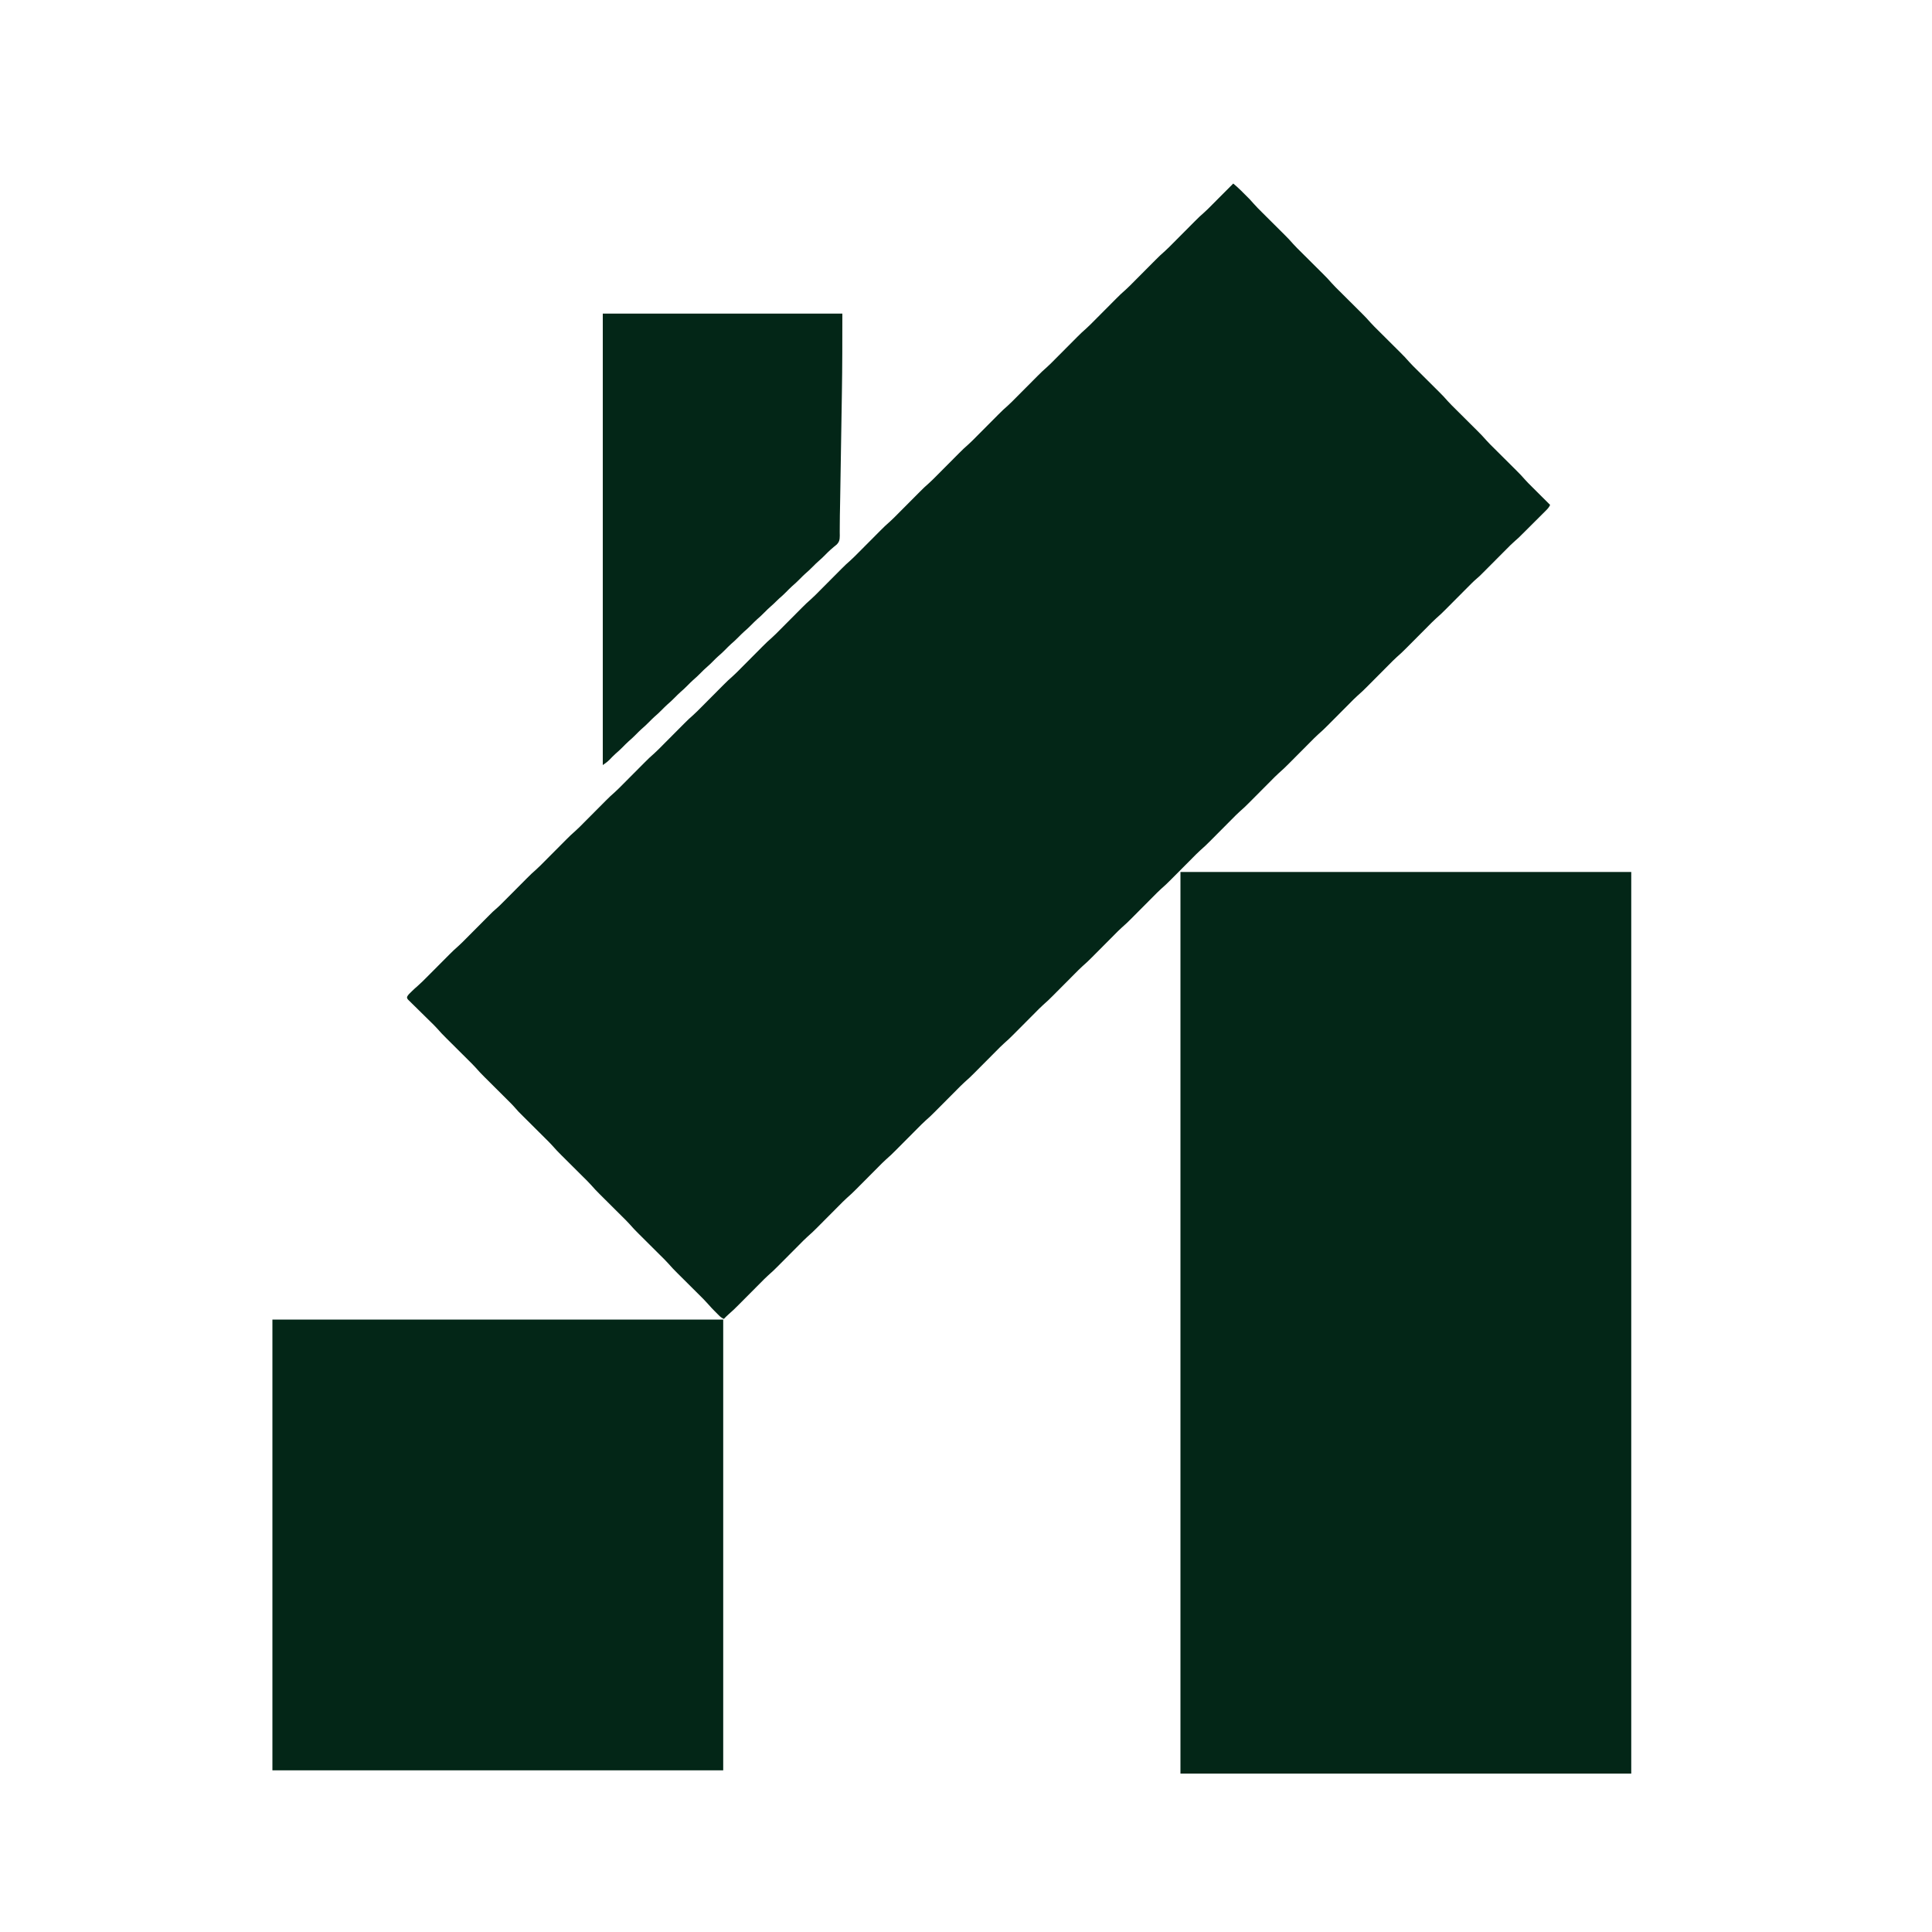
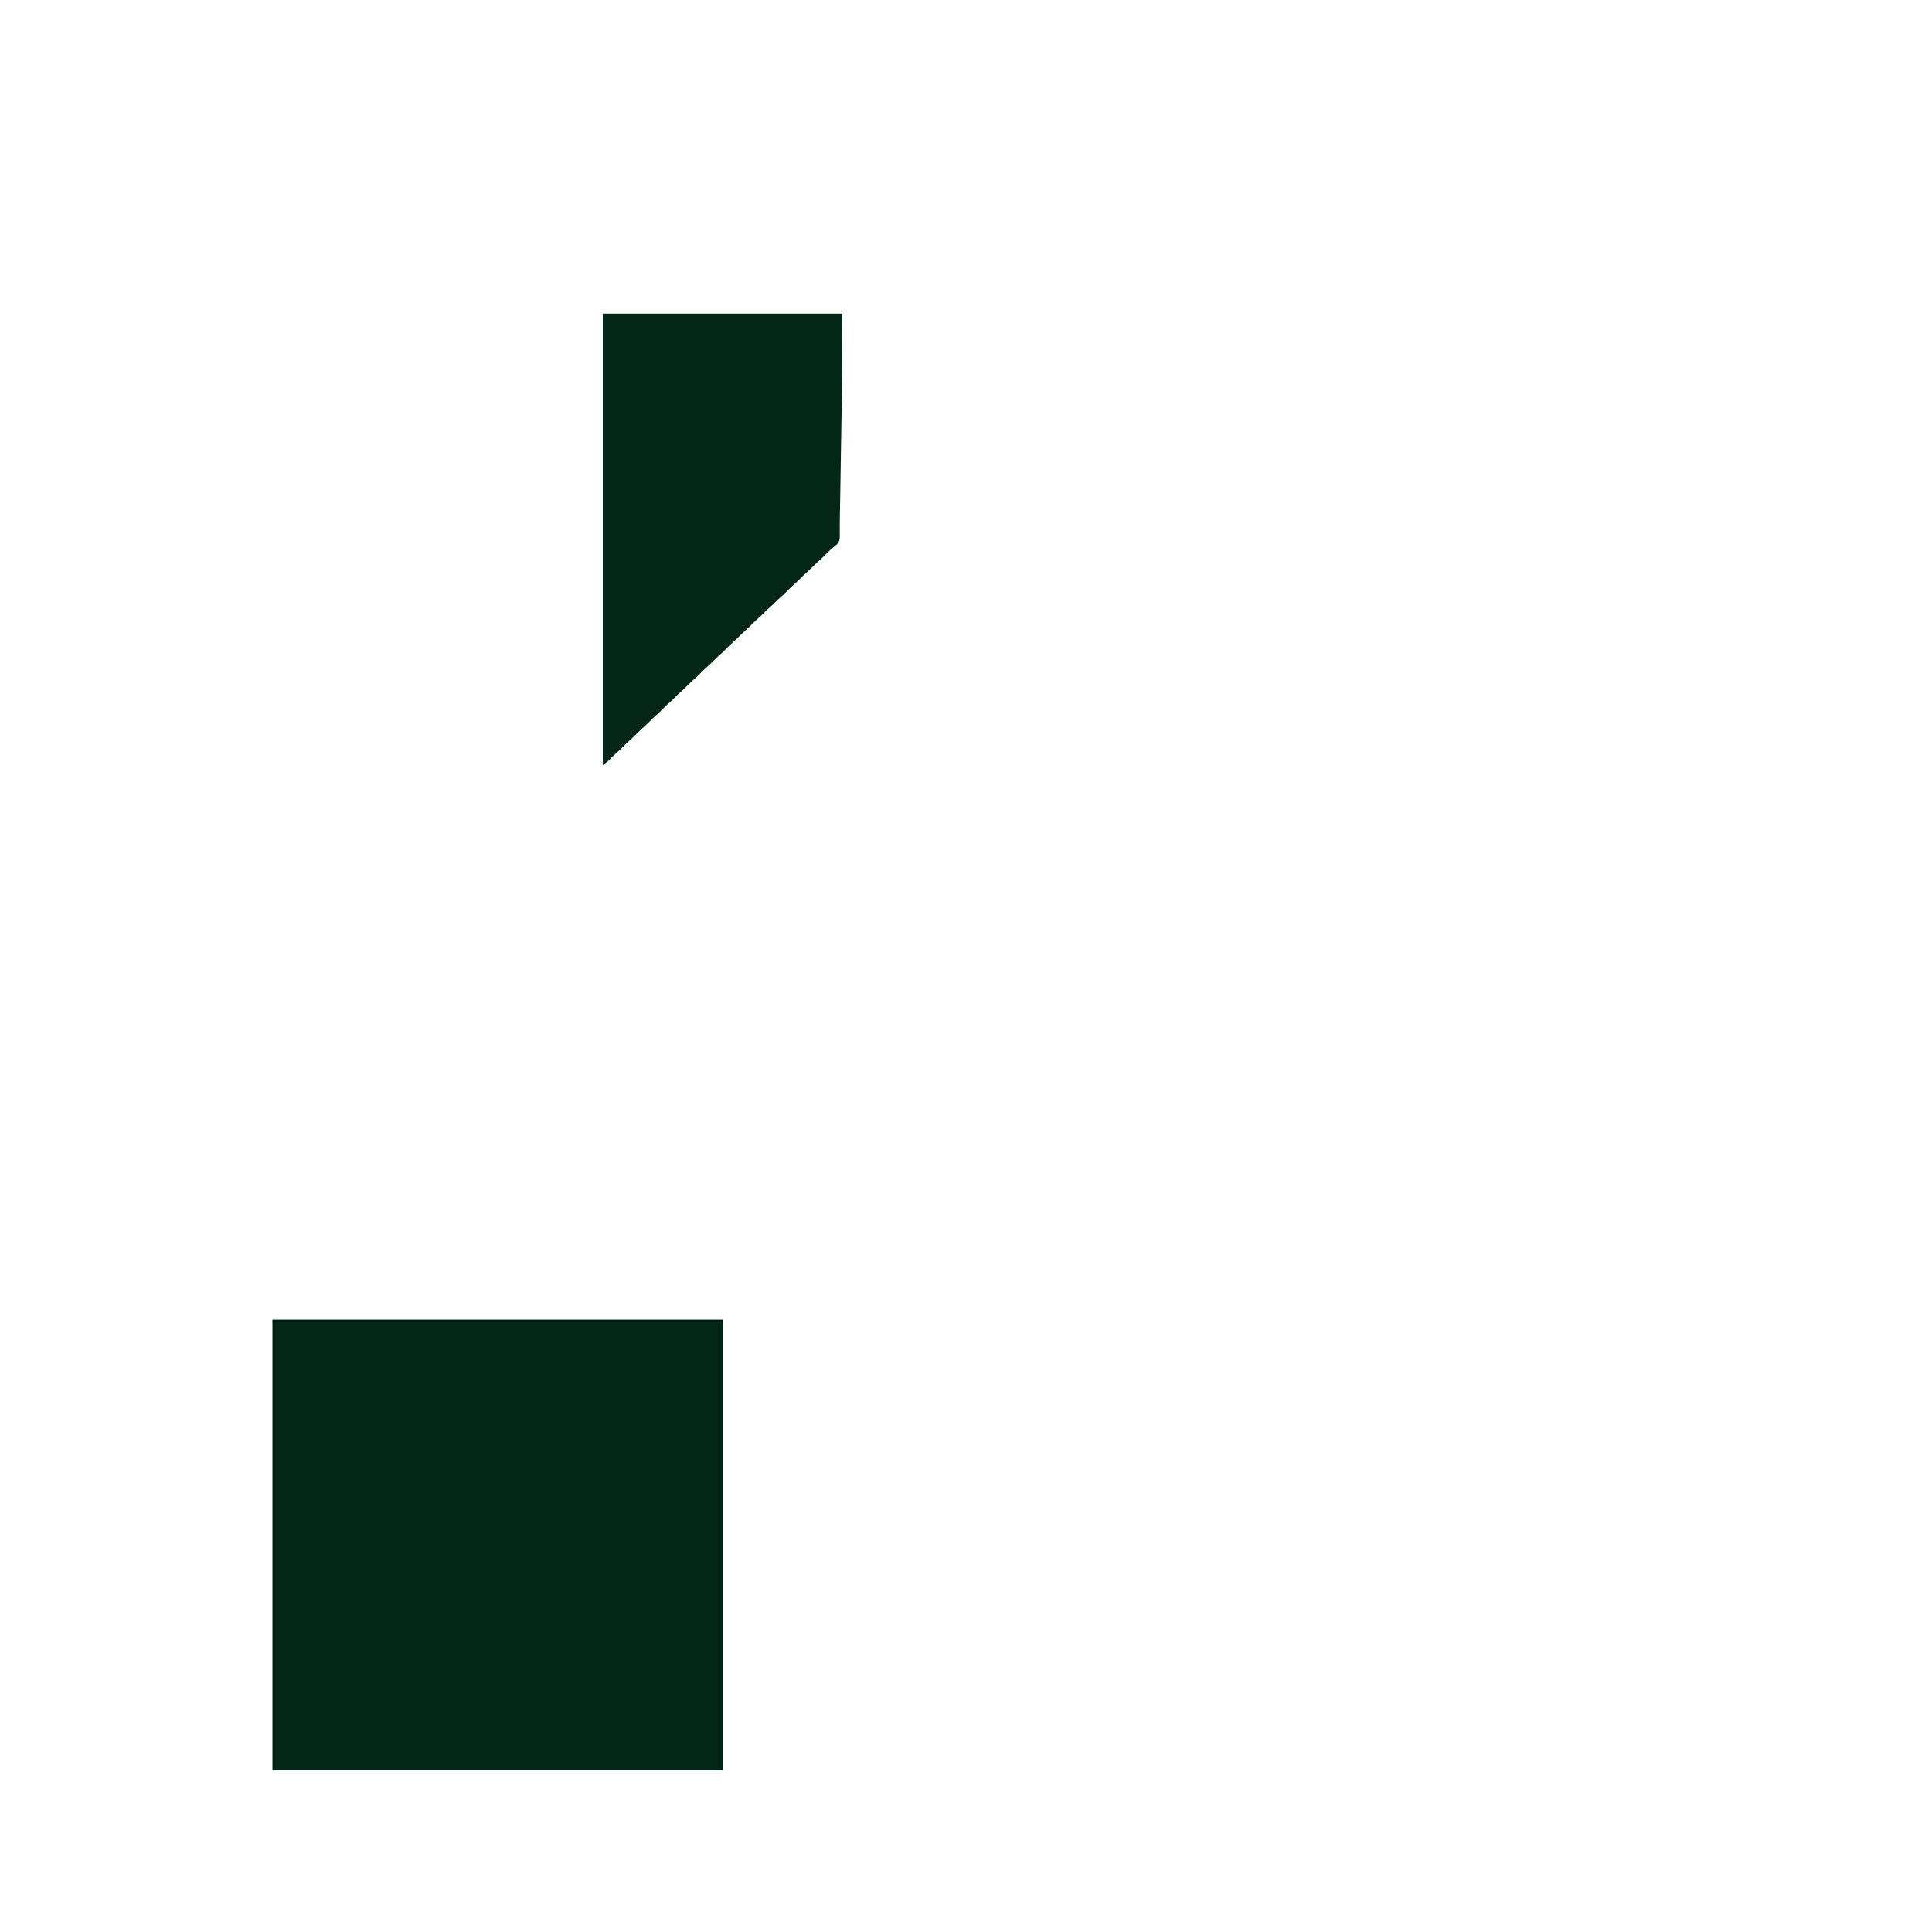
<svg xmlns="http://www.w3.org/2000/svg" version="1.1" width="3000" height="3000">
  <rect width="100%" height="100%" fill="#808080" stroke="none" />
  <path d="M0 0 C990 0 1980 0 3000 0 C3000 990 3000 1980 3000 3000 C2010 3000 1020 3000 0 3000 C0 2010 0 1020 0 0 Z " fill="#FFFFFF" transform="translate(0,0)" />
-   <path d="M0 0 C4.157 3.5 8.183 7.056 12.031 10.898 C12.925 11.79 13.818 12.682 14.738 13.602 C15.65 14.517 16.561 15.432 17.5 16.375 C18.867 17.736 18.867 17.736 20.262 19.125 C21.602 20.467 21.602 20.467 22.969 21.836 C24.167 23.035 24.167 23.035 25.389 24.259 C27.356 26.324 29.213 28.402 31.062 30.567 C35.575 35.76 40.462 40.574 45.342 45.417 C47.069 47.131 48.793 48.848 50.516 50.567 C54.174 54.214 57.837 57.857 61.5 61.5 C65.75 65.726 69.999 69.954 74.243 74.187 C75.928 75.866 77.617 77.542 79.306 79.218 C84.085 83.975 88.738 88.769 93.122 93.897 C97.007 98.247 101.203 102.31 105.342 106.417 C107.069 108.131 108.793 109.848 110.516 111.567 C114.174 115.214 117.837 118.857 121.5 122.5 C125.75 126.726 129.999 130.954 134.243 135.187 C135.928 136.866 137.617 138.542 139.306 140.218 C144.085 144.975 148.738 149.769 153.122 154.897 C157.007 159.247 161.203 163.31 165.342 167.417 C167.069 169.131 168.793 170.848 170.516 172.567 C174.174 176.214 177.837 179.857 181.5 183.5 C185.75 187.726 189.999 191.954 194.243 196.187 C195.928 197.866 197.617 199.542 199.306 201.218 C204.085 205.975 208.738 210.769 213.122 215.897 C217.007 220.247 221.203 224.31 225.342 228.417 C227.069 230.131 228.793 231.848 230.516 233.567 C234.174 237.214 237.837 240.857 241.5 244.5 C245.75 248.726 249.999 252.954 254.243 257.187 C255.928 258.866 257.617 260.542 259.306 262.218 C264.085 266.975 268.738 271.769 273.122 276.897 C277.007 281.247 281.203 285.31 285.342 289.417 C287.069 291.131 288.793 292.848 290.516 294.567 C294.174 298.214 297.837 301.857 301.5 305.5 C305.75 309.726 309.999 313.954 314.243 318.187 C315.928 319.866 317.617 321.542 319.306 323.218 C324.085 327.975 328.738 332.769 333.122 337.897 C337.007 342.247 341.203 346.31 345.342 350.417 C347.069 352.131 348.793 353.848 350.516 355.567 C354.174 359.214 357.837 362.857 361.5 366.5 C365.75 370.726 369.999 374.954 374.243 379.187 C375.928 380.866 377.617 382.542 379.306 384.218 C384.085 388.975 388.738 393.769 393.122 398.897 C397.007 403.247 401.203 407.31 405.342 411.417 C407.069 413.131 408.793 414.848 410.516 416.567 C414.174 420.214 417.837 423.857 421.5 427.5 C425.75 431.726 429.999 435.954 434.243 440.187 C435.928 441.866 437.617 443.542 439.306 445.218 C444.149 450.039 448.878 454.896 453.321 460.094 C456.633 463.854 460.224 467.345 463.777 470.875 C464.589 471.685 465.4 472.495 466.236 473.329 C468.801 475.889 471.369 478.444 473.938 481 C475.688 482.746 477.439 484.492 479.189 486.238 C483.457 490.495 487.727 494.749 492 499 C490.463 502.644 488.279 504.969 485.494 507.749 C485.038 508.207 484.582 508.664 484.113 509.136 C482.609 510.644 481.098 512.144 479.586 513.645 C478.531 514.698 477.477 515.752 476.423 516.806 C474.212 519.015 471.998 521.221 469.781 523.425 C466.958 526.231 464.142 529.043 461.329 531.857 C459.15 534.036 456.968 536.212 454.786 538.387 C453.748 539.422 452.711 540.457 451.674 541.493 C442.603 550.55 442.603 550.55 438.042 554.452 C433.027 558.755 428.419 563.469 423.768 568.156 C422.088 569.85 420.404 571.54 418.719 573.23 C415.143 576.817 411.571 580.408 408 584 C403.856 588.168 399.711 592.333 395.561 596.495 C393.915 598.147 392.272 599.803 390.629 601.458 C382.341 609.786 382.341 609.786 378.014 613.486 C372.938 617.829 368.285 622.604 363.583 627.342 C361.869 629.069 360.152 630.793 358.433 632.516 C354.786 636.174 351.143 639.837 347.5 643.5 C343.274 647.75 339.046 651.999 334.813 656.243 C333.134 657.928 331.458 659.617 329.782 661.306 C325.025 666.085 320.231 670.738 315.103 675.122 C310.753 679.007 306.69 683.203 302.583 687.342 C300.869 689.069 299.152 690.793 297.433 692.516 C293.786 696.174 290.143 699.837 286.5 703.5 C282.274 707.75 278.046 711.999 273.813 716.243 C272.134 717.928 270.458 719.617 268.782 721.306 C264.025 726.085 259.231 730.738 254.103 735.122 C249.753 739.007 245.69 743.203 241.583 747.342 C239.869 749.069 238.152 750.793 236.433 752.516 C232.786 756.174 229.143 759.837 225.5 763.5 C221.274 767.75 217.046 771.999 212.813 776.243 C211.134 777.928 209.458 779.617 207.782 781.306 C203.025 786.085 198.231 790.738 193.103 795.122 C188.753 799.007 184.69 803.203 180.583 807.342 C178.869 809.069 177.152 810.793 175.433 812.516 C171.786 816.174 168.143 819.837 164.5 823.5 C160.274 827.75 156.046 831.999 151.813 836.243 C150.134 837.928 148.458 839.617 146.782 841.306 C142.025 846.085 137.231 850.738 132.103 855.122 C127.753 859.007 123.69 863.203 119.583 867.342 C117.869 869.069 116.152 870.793 114.433 872.516 C110.786 876.174 107.143 879.837 103.5 883.5 C99.274 887.75 95.046 891.999 90.813 896.243 C89.134 897.928 87.458 899.617 85.782 901.306 C81.025 906.085 76.231 910.738 71.103 915.122 C66.753 919.007 62.69 923.203 58.583 927.342 C56.869 929.069 55.152 930.793 53.433 932.516 C49.786 936.174 46.143 939.837 42.5 943.5 C38.274 947.75 34.046 951.999 29.813 956.243 C28.134 957.928 26.458 959.617 24.782 961.306 C20.025 966.085 15.231 970.738 10.103 975.122 C5.753 979.007 1.69 983.203 -2.417 987.342 C-4.131 989.069 -5.848 990.793 -7.567 992.516 C-11.214 996.174 -14.857 999.837 -18.5 1003.5 C-22.726 1007.75 -26.954 1011.999 -31.187 1016.243 C-32.866 1017.928 -34.542 1019.617 -36.218 1021.306 C-40.975 1026.085 -45.769 1030.738 -50.897 1035.122 C-55.247 1039.007 -59.31 1043.203 -63.417 1047.342 C-65.131 1049.069 -66.848 1050.793 -68.567 1052.516 C-72.214 1056.174 -75.857 1059.837 -79.5 1063.5 C-83.726 1067.75 -87.954 1071.999 -92.187 1076.243 C-93.866 1077.928 -95.542 1079.617 -97.218 1081.306 C-101.975 1086.085 -106.769 1090.738 -111.897 1095.122 C-116.247 1099.007 -120.31 1103.203 -124.417 1107.342 C-126.131 1109.069 -127.848 1110.793 -129.567 1112.516 C-133.214 1116.174 -136.857 1119.837 -140.5 1123.5 C-144.726 1127.75 -148.954 1131.999 -153.187 1136.243 C-154.866 1137.928 -156.542 1139.617 -158.218 1141.306 C-162.975 1146.085 -167.769 1150.738 -172.897 1155.122 C-177.247 1159.007 -181.31 1163.203 -185.417 1167.342 C-187.131 1169.069 -188.848 1170.793 -190.567 1172.516 C-194.214 1176.174 -197.857 1179.837 -201.5 1183.5 C-205.726 1187.75 -209.954 1191.999 -214.187 1196.243 C-215.866 1197.928 -217.542 1199.617 -219.218 1201.306 C-223.975 1206.085 -228.769 1210.738 -233.897 1215.122 C-238.247 1219.007 -242.31 1223.203 -246.417 1227.342 C-248.131 1229.069 -249.848 1230.793 -251.567 1232.516 C-255.214 1236.174 -258.857 1239.837 -262.5 1243.5 C-266.726 1247.75 -270.954 1251.999 -275.187 1256.243 C-276.866 1257.928 -278.542 1259.617 -280.218 1261.306 C-284.975 1266.085 -289.769 1270.738 -294.897 1275.122 C-299.247 1279.007 -303.31 1283.203 -307.417 1287.342 C-309.131 1289.069 -310.848 1290.793 -312.567 1292.516 C-316.214 1296.174 -319.857 1299.837 -323.5 1303.5 C-327.726 1307.75 -331.954 1311.999 -336.187 1316.243 C-337.866 1317.928 -339.542 1319.617 -341.218 1321.306 C-345.975 1326.085 -350.769 1330.738 -355.897 1335.122 C-360.247 1339.007 -364.31 1343.203 -368.417 1347.342 C-370.131 1349.069 -371.848 1350.793 -373.567 1352.516 C-377.214 1356.174 -380.857 1359.837 -384.5 1363.5 C-388.726 1367.75 -392.954 1371.999 -397.187 1376.243 C-398.866 1377.928 -400.542 1379.617 -402.218 1381.306 C-406.975 1386.085 -411.769 1390.738 -416.897 1395.122 C-421.247 1399.007 -425.31 1403.203 -429.417 1407.342 C-431.131 1409.069 -432.848 1410.793 -434.567 1412.516 C-438.214 1416.174 -441.857 1419.837 -445.5 1423.5 C-449.726 1427.75 -453.954 1431.999 -458.187 1436.243 C-459.866 1437.928 -461.542 1439.617 -463.218 1441.306 C-467.975 1446.085 -472.769 1450.738 -477.897 1455.122 C-482.247 1459.007 -486.31 1463.203 -490.417 1467.342 C-492.131 1469.069 -493.848 1470.793 -495.567 1472.516 C-499.214 1476.174 -502.857 1479.837 -506.5 1483.5 C-510.726 1487.75 -514.954 1491.999 -519.187 1496.243 C-520.866 1497.928 -522.542 1499.617 -524.218 1501.306 C-528.975 1506.085 -533.769 1510.738 -538.897 1515.122 C-543.247 1519.007 -547.31 1523.203 -551.417 1527.342 C-553.131 1529.069 -554.848 1530.793 -556.567 1532.516 C-560.214 1536.174 -563.857 1539.837 -567.5 1543.5 C-571.726 1547.75 -575.954 1551.999 -580.187 1556.243 C-581.866 1557.928 -583.542 1559.617 -585.218 1561.306 C-589.975 1566.085 -594.769 1570.738 -599.897 1575.122 C-604.247 1579.007 -608.31 1583.203 -612.417 1587.342 C-614.131 1589.069 -615.848 1590.793 -617.567 1592.516 C-621.214 1596.174 -624.857 1599.837 -628.5 1603.5 C-632.726 1607.75 -636.954 1611.999 -641.187 1616.243 C-642.866 1617.928 -644.542 1619.617 -646.218 1621.306 C-650.975 1626.085 -655.769 1630.738 -660.897 1635.122 C-665.247 1639.007 -669.31 1643.203 -673.417 1647.342 C-675.131 1649.069 -676.848 1650.793 -678.567 1652.516 C-682.214 1656.174 -685.857 1659.837 -689.5 1663.5 C-693.726 1667.75 -697.954 1671.999 -702.187 1676.243 C-703.866 1677.928 -705.542 1679.617 -707.218 1681.306 C-711.975 1686.085 -716.769 1690.738 -721.897 1695.122 C-726.247 1699.007 -730.31 1703.203 -734.417 1707.342 C-736.131 1709.069 -737.848 1710.793 -739.567 1712.516 C-743.214 1716.174 -746.857 1719.837 -750.5 1723.5 C-754.726 1727.75 -758.954 1731.999 -763.187 1736.243 C-764.866 1737.928 -766.542 1739.617 -768.218 1741.306 C-773.115 1746.226 -778.029 1751.07 -783.333 1755.556 C-786.035 1757.896 -788.505 1760.443 -791 1763 C-794.23 1761.58 -796.382 1759.864 -798.863 1757.367 C-799.586 1756.643 -800.308 1755.918 -801.053 1755.172 C-801.798 1754.414 -802.544 1753.656 -803.312 1752.875 C-804.047 1752.14 -804.781 1751.405 -805.537 1750.648 C-808.814 1747.346 -811.992 1744.016 -815.014 1740.479 C-819.547 1735.274 -824.446 1730.442 -829.342 1725.583 C-831.069 1723.869 -832.793 1722.152 -834.516 1720.433 C-838.174 1716.786 -841.837 1713.143 -845.5 1709.5 C-849.75 1705.274 -853.999 1701.046 -858.243 1696.813 C-859.928 1695.134 -861.617 1693.458 -863.306 1691.782 C-868.085 1687.025 -872.738 1682.231 -877.122 1677.103 C-881.007 1672.753 -885.203 1668.69 -889.342 1664.583 C-891.069 1662.869 -892.793 1661.152 -894.516 1659.433 C-898.174 1655.786 -901.837 1652.143 -905.5 1648.5 C-909.75 1644.274 -913.999 1640.046 -918.243 1635.813 C-919.928 1634.134 -921.617 1632.458 -923.306 1630.782 C-928.085 1626.025 -932.738 1621.231 -937.122 1616.103 C-941.007 1611.753 -945.203 1607.69 -949.342 1603.583 C-951.069 1601.869 -952.793 1600.152 -954.516 1598.433 C-958.174 1594.786 -961.837 1591.143 -965.5 1587.5 C-969.75 1583.274 -973.999 1579.046 -978.243 1574.813 C-979.928 1573.134 -981.617 1571.458 -983.306 1569.782 C-988.085 1565.025 -992.738 1560.231 -997.122 1555.103 C-1001.007 1550.753 -1005.203 1546.69 -1009.342 1542.583 C-1011.069 1540.869 -1012.793 1539.152 -1014.516 1537.433 C-1018.174 1533.786 -1021.837 1530.143 -1025.5 1526.5 C-1029.75 1522.274 -1033.999 1518.046 -1038.243 1513.813 C-1039.928 1512.134 -1041.617 1510.458 -1043.306 1508.782 C-1048.089 1504.021 -1052.747 1499.222 -1057.135 1494.089 C-1060.956 1489.808 -1065.084 1485.81 -1069.156 1481.768 C-1070.85 1480.088 -1072.54 1478.404 -1074.23 1476.719 C-1077.817 1473.143 -1081.408 1469.571 -1085 1466 C-1089.168 1461.856 -1093.333 1457.711 -1097.495 1453.561 C-1099.147 1451.915 -1100.803 1450.272 -1102.458 1448.629 C-1110.786 1440.341 -1110.786 1440.341 -1114.486 1436.014 C-1118.829 1430.938 -1123.604 1426.285 -1128.342 1421.583 C-1130.069 1419.869 -1131.793 1418.152 -1133.516 1416.433 C-1137.174 1412.786 -1140.837 1409.143 -1144.5 1405.5 C-1148.75 1401.274 -1152.999 1397.046 -1157.243 1392.813 C-1158.928 1391.134 -1160.617 1389.458 -1162.306 1387.782 C-1167.085 1383.025 -1171.738 1378.231 -1176.122 1373.103 C-1180.007 1368.753 -1184.203 1364.69 -1188.342 1360.583 C-1190.069 1358.869 -1191.793 1357.152 -1193.516 1355.433 C-1197.174 1351.786 -1200.837 1348.143 -1204.5 1344.5 C-1208.75 1340.274 -1212.999 1336.046 -1217.243 1331.813 C-1218.928 1330.134 -1220.617 1328.458 -1222.306 1326.782 C-1227.116 1321.994 -1231.799 1317.167 -1236.212 1312.004 C-1239.66 1308.14 -1243.402 1304.561 -1247.104 1300.943 C-1249.111 1298.979 -1251.107 1297.006 -1253.104 1295.033 C-1256.806 1291.377 -1260.512 1287.725 -1264.234 1284.088 C-1266.84 1281.542 -1269.433 1278.983 -1272.019 1276.416 C-1273.004 1275.444 -1273.992 1274.476 -1274.986 1273.512 C-1276.367 1272.172 -1277.731 1270.816 -1279.094 1269.458 C-1279.874 1268.692 -1280.655 1267.925 -1281.459 1267.136 C-1283 1265 -1283 1265 -1282.897 1262.894 C-1281.412 1259.758 -1278.906 1257.559 -1276.438 1255.188 C-1275.937 1254.692 -1275.436 1254.196 -1274.92 1253.686 C-1272.213 1251.033 -1269.434 1248.506 -1266.545 1246.054 C-1261.322 1241.494 -1256.464 1236.577 -1251.583 1231.658 C-1249.869 1229.931 -1248.152 1228.207 -1246.433 1226.484 C-1242.786 1222.826 -1239.143 1219.163 -1235.5 1215.5 C-1231.274 1211.25 -1227.046 1207.001 -1222.813 1202.757 C-1221.134 1201.072 -1219.458 1199.383 -1217.782 1197.694 C-1213.021 1192.911 -1208.222 1188.253 -1203.089 1183.865 C-1198.808 1180.044 -1194.81 1175.916 -1190.768 1171.844 C-1189.088 1170.15 -1187.404 1168.46 -1185.719 1166.77 C-1182.143 1163.183 -1178.571 1159.592 -1175 1156 C-1170.856 1151.832 -1166.711 1147.667 -1162.561 1143.505 C-1160.915 1141.853 -1159.272 1140.197 -1157.629 1138.542 C-1149.341 1130.214 -1149.341 1130.214 -1145.014 1126.514 C-1139.938 1122.171 -1135.285 1117.396 -1130.583 1112.658 C-1128.869 1110.931 -1127.152 1109.207 -1125.433 1107.484 C-1121.786 1103.826 -1118.143 1100.163 -1114.5 1096.5 C-1110.274 1092.25 -1106.046 1088.001 -1101.813 1083.757 C-1100.134 1082.072 -1098.458 1080.383 -1096.782 1078.694 C-1092.025 1073.915 -1087.231 1069.262 -1082.103 1064.878 C-1077.753 1060.993 -1073.69 1056.797 -1069.583 1052.658 C-1067.869 1050.931 -1066.152 1049.207 -1064.433 1047.484 C-1060.786 1043.826 -1057.143 1040.163 -1053.5 1036.5 C-1049.274 1032.25 -1045.046 1028.001 -1040.813 1023.757 C-1039.134 1022.072 -1037.458 1020.383 -1035.782 1018.694 C-1031.025 1013.915 -1026.231 1009.262 -1021.103 1004.878 C-1016.753 1000.993 -1012.69 996.797 -1008.583 992.658 C-1006.869 990.931 -1005.152 989.207 -1003.433 987.484 C-999.786 983.826 -996.143 980.163 -992.5 976.5 C-988.274 972.25 -984.046 968.001 -979.813 963.757 C-978.134 962.072 -976.458 960.383 -974.782 958.694 C-970.025 953.915 -965.231 949.262 -960.103 944.878 C-955.753 940.993 -951.69 936.797 -947.583 932.658 C-945.869 930.931 -944.152 929.207 -942.433 927.484 C-938.786 923.826 -935.143 920.163 -931.5 916.5 C-927.274 912.25 -923.046 908.001 -918.813 903.757 C-917.134 902.072 -915.458 900.383 -913.782 898.694 C-909.025 893.915 -904.231 889.262 -899.103 884.878 C-894.753 880.993 -890.69 876.797 -886.583 872.658 C-884.869 870.931 -883.152 869.207 -881.433 867.484 C-877.786 863.826 -874.143 860.163 -870.5 856.5 C-866.274 852.25 -862.046 848.001 -857.813 843.757 C-856.134 842.072 -854.458 840.383 -852.782 838.694 C-848.025 833.915 -843.231 829.262 -838.103 824.878 C-833.753 820.993 -829.69 816.797 -825.583 812.658 C-823.869 810.931 -822.152 809.207 -820.433 807.484 C-816.786 803.826 -813.143 800.163 -809.5 796.5 C-805.274 792.25 -801.046 788.001 -796.813 783.757 C-795.134 782.072 -793.458 780.383 -791.782 778.694 C-787.025 773.915 -782.231 769.262 -777.103 764.878 C-772.753 760.993 -768.69 756.797 -764.583 752.658 C-762.869 750.931 -761.152 749.207 -759.433 747.484 C-755.786 743.826 -752.143 740.163 -748.5 736.5 C-744.274 732.25 -740.046 728.001 -735.813 723.757 C-734.134 722.072 -732.458 720.383 -730.782 718.694 C-726.025 713.915 -721.231 709.262 -716.103 704.878 C-711.753 700.993 -707.69 696.797 -703.583 692.658 C-701.869 690.931 -700.152 689.207 -698.433 687.484 C-694.786 683.826 -691.143 680.163 -687.5 676.5 C-683.274 672.25 -679.046 668.001 -674.813 663.757 C-673.134 662.072 -671.458 660.383 -669.782 658.694 C-665.025 653.915 -660.231 649.262 -655.103 644.878 C-650.753 640.993 -646.69 636.797 -642.583 632.658 C-640.869 630.931 -639.152 629.207 -637.433 627.484 C-633.786 623.826 -630.143 620.163 -626.5 616.5 C-622.274 612.25 -618.046 608.001 -613.813 603.757 C-612.134 602.072 -610.458 600.383 -608.782 598.694 C-604.025 593.915 -599.231 589.262 -594.103 584.878 C-589.753 580.993 -585.69 576.797 -581.583 572.658 C-579.869 570.931 -578.152 569.207 -576.433 567.484 C-572.786 563.826 -569.143 560.163 -565.5 556.5 C-561.274 552.25 -557.046 548.001 -552.813 543.757 C-551.134 542.072 -549.458 540.383 -547.782 538.694 C-543.025 533.915 -538.231 529.262 -533.103 524.878 C-528.753 520.993 -524.69 516.797 -520.583 512.658 C-518.869 510.931 -517.152 509.207 -515.433 507.484 C-511.786 503.826 -508.143 500.163 -504.5 496.5 C-500.274 492.25 -496.046 488.001 -491.813 483.757 C-490.134 482.072 -488.458 480.383 -486.782 478.694 C-482.025 473.915 -477.231 469.262 -472.103 464.878 C-467.753 460.993 -463.69 456.797 -459.583 452.658 C-457.869 450.931 -456.152 449.207 -454.433 447.484 C-450.786 443.826 -447.143 440.163 -443.5 436.5 C-439.274 432.25 -435.046 428.001 -430.813 423.757 C-429.134 422.072 -427.458 420.383 -425.782 418.694 C-421.025 413.915 -416.231 409.262 -411.103 404.878 C-406.753 400.993 -402.69 396.797 -398.583 392.658 C-396.869 390.931 -395.152 389.207 -393.433 387.484 C-389.786 383.826 -386.143 380.163 -382.5 376.5 C-378.274 372.25 -374.046 368.001 -369.813 363.757 C-368.134 362.072 -366.458 360.383 -364.782 358.694 C-360.025 353.915 -355.231 349.262 -350.103 344.878 C-345.753 340.993 -341.69 336.797 -337.583 332.658 C-335.869 330.931 -334.152 329.207 -332.433 327.484 C-328.786 323.826 -325.143 320.163 -321.5 316.5 C-317.274 312.25 -313.046 308.001 -308.813 303.757 C-307.134 302.072 -305.458 300.383 -303.782 298.694 C-299.025 293.915 -294.231 289.262 -289.103 284.878 C-284.753 280.993 -280.69 276.797 -276.583 272.658 C-274.869 270.931 -273.152 269.207 -271.433 267.484 C-267.786 263.826 -264.143 260.163 -260.5 256.5 C-256.274 252.25 -252.046 248.001 -247.813 243.757 C-246.134 242.072 -244.458 240.383 -242.782 238.694 C-238.025 233.915 -233.231 229.262 -228.103 224.878 C-223.753 220.993 -219.69 216.797 -215.583 212.658 C-213.869 210.931 -212.152 209.207 -210.433 207.484 C-206.786 203.826 -203.143 200.163 -199.5 196.5 C-195.274 192.25 -191.046 188.001 -186.813 183.757 C-185.134 182.072 -183.458 180.383 -181.782 178.694 C-177.025 173.915 -172.231 169.262 -167.103 164.878 C-162.753 160.993 -158.69 156.797 -154.583 152.658 C-152.869 150.931 -151.152 149.207 -149.433 147.484 C-145.786 143.826 -142.143 140.163 -138.5 136.5 C-134.274 132.25 -130.046 128.001 -125.813 123.757 C-124.134 122.072 -122.458 120.383 -120.782 118.694 C-116.025 113.915 -111.231 109.262 -106.103 104.878 C-101.753 100.993 -97.69 96.797 -93.583 92.658 C-91.869 90.931 -90.152 89.207 -88.433 87.484 C-84.786 83.826 -81.143 80.163 -77.5 76.5 C-73.274 72.25 -69.046 68.001 -64.813 63.757 C-63.134 62.072 -61.458 60.383 -59.782 58.694 C-54.987 53.877 -50.156 49.178 -44.986 44.759 C-40.746 41.003 -36.805 36.926 -32.812 32.91 C-31.86 31.956 -30.907 31.002 -29.955 30.048 C-27.473 27.563 -24.995 25.075 -22.518 22.586 C-19.978 20.037 -17.436 17.49 -14.895 14.943 C-9.927 9.965 -4.962 4.984 0 0 Z " fill="#032617" transform="translate(1915,285)" />
-   <path d="M0 0 C231 0 462 0 700 0 C700 462 700 924 700 1400 C469 1400 238 1400 0 1400 C0 938 0 476 0 0 Z " fill="#032617" transform="translate(1833,1354)" />
  <path d="M0 0 C231 0 462 0 700 0 C700 231 700 462 700 700 C469 700 238 700 0 700 C0 469 0 238 0 0 Z " fill="#032617" transform="translate(423,2049)" />
  <path d="M0 0 C122.76 0 245.52 0 372 0 C372 41.055 371.987 82.052 371.29 123.092 C371.166 130.45 371.048 137.807 370.931 145.164 C370.741 157.173 370.545 169.181 370.346 181.189 C370.155 192.714 369.968 204.24 369.784 215.765 C369.773 216.481 369.762 217.198 369.75 217.936 C369.733 219.009 369.733 219.009 369.715 220.103 C369.503 233.46 369.288 246.817 369.071 260.174 C368.995 264.812 368.921 269.449 368.847 274.087 C368.805 276.641 368.764 279.195 368.723 281.749 C368.693 283.601 368.693 283.601 368.663 285.491 C368.567 291.415 368.463 297.338 368.345 303.261 C368.323 304.365 368.301 305.469 368.279 306.606 C368.236 308.754 368.193 310.902 368.149 313.05 C368.042 318.658 367.982 324.262 367.995 329.87 C367.999 332.899 367.976 335.927 367.947 338.956 C367.94 340.892 367.973 342.828 368.009 344.764 C367.933 350.782 367.487 354.216 363.18 358.606 C361.812 359.769 360.42 360.902 359 362 C357.725 363.099 356.454 364.203 355.188 365.312 C354.531 365.876 353.875 366.439 353.199 367.02 C350.535 369.419 348.017 371.949 345.5 374.5 C342.447 377.595 339.377 380.619 336.062 383.438 C332.523 386.454 329.265 389.694 326 393 C322.17 396.877 318.279 400.562 314.125 404.094 C311.306 406.623 308.661 409.306 306 412 C302.17 415.877 298.279 419.562 294.125 423.094 C290.755 426.117 287.614 429.366 284.433 432.587 C281.014 436.032 277.489 439.278 273.793 442.426 C271.946 444.048 270.222 445.747 268.5 447.5 C266.19 449.852 263.822 452.05 261.312 454.188 C257.699 457.296 254.347 460.611 251 464 C247.17 467.877 243.279 471.562 239.125 475.094 C236.306 477.623 233.661 480.306 231 483 C227.17 486.877 223.279 490.562 219.125 494.094 C216.306 496.623 213.661 499.306 211 502 C207.17 505.877 203.279 509.562 199.125 513.094 C195.751 516.12 192.608 519.372 189.424 522.595 C186.094 525.951 182.661 529.097 179.059 532.16 C176.435 534.505 173.97 536.996 171.5 539.5 C168.447 542.595 165.377 545.619 162.062 548.438 C158.523 551.454 155.265 554.694 152 558 C148.17 561.877 144.279 565.562 140.125 569.094 C137.306 571.623 134.661 574.306 132 577 C128.17 580.877 124.279 584.562 120.125 588.094 C117.306 590.623 114.661 593.306 112 596 C108.17 599.877 104.279 603.562 100.125 607.094 C97.306 609.623 94.661 612.306 92 615 C88.17 618.877 84.279 622.562 80.125 626.094 C77.306 628.623 74.661 631.306 72 634 C68.17 637.877 64.279 641.562 60.125 645.094 C57.306 647.623 54.661 650.306 52 653 C48.17 656.877 44.279 660.562 40.125 664.094 C36.751 667.12 33.608 670.372 30.424 673.595 C27.096 676.949 23.667 680.096 20.062 683.152 C16.469 686.371 13.156 689.88 9.809 693.352 C7 696 7 696 0 701 C0 469.67 0 238.34 0 0 Z " fill="#032617" transform="translate(936,487)" />
</svg>